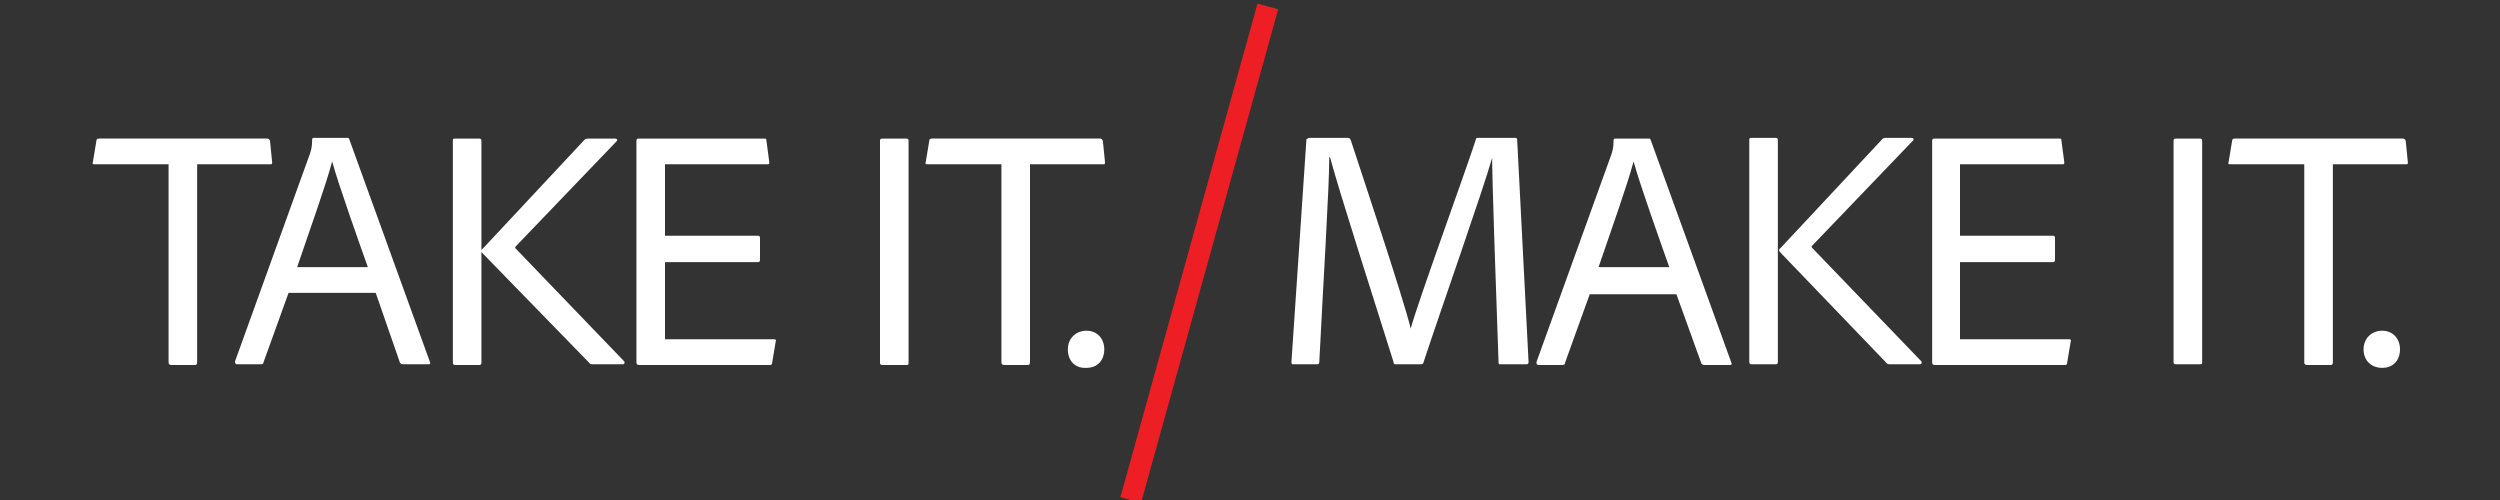
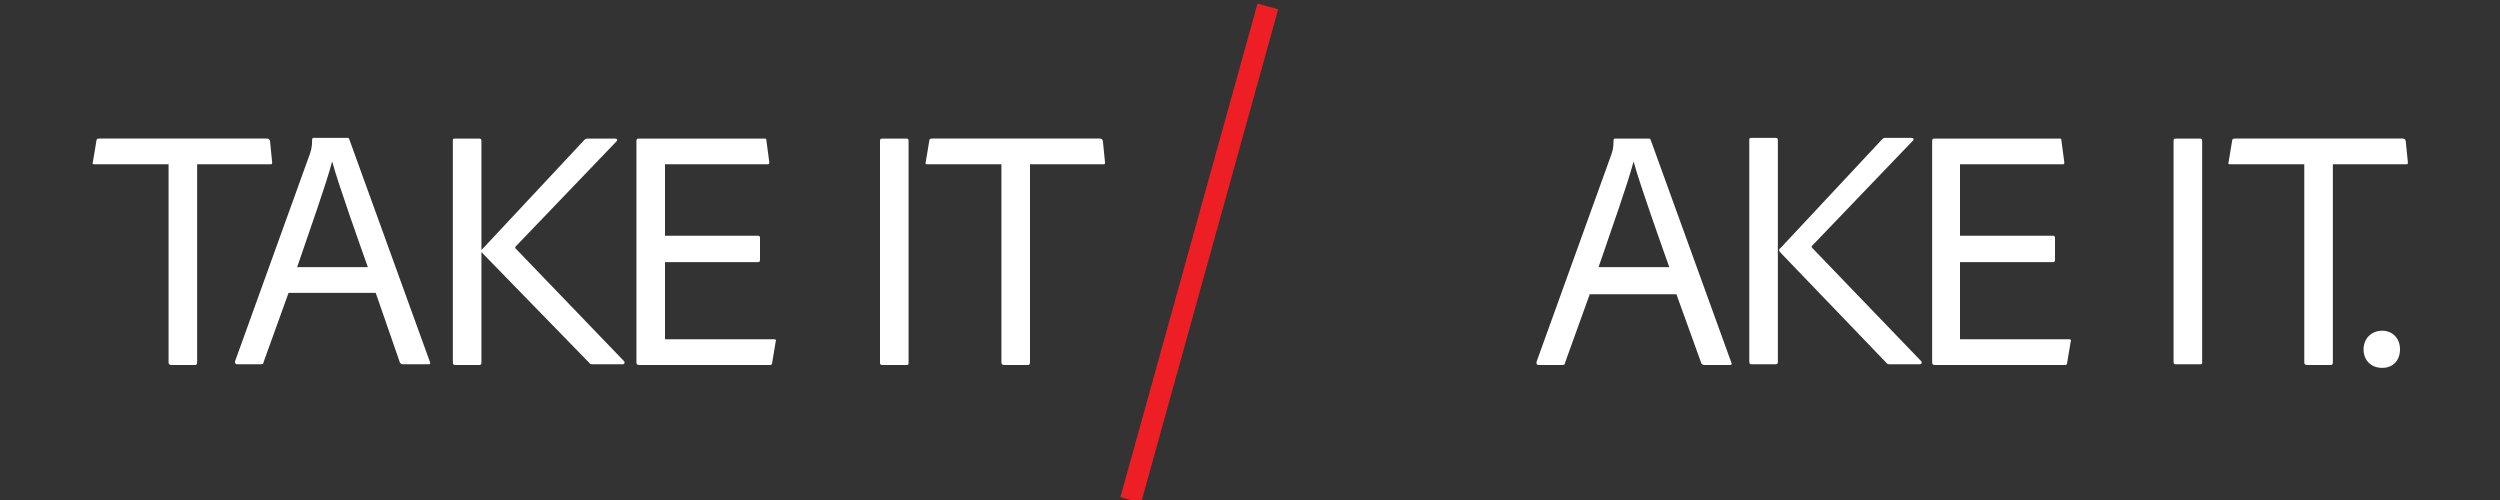
<svg xmlns="http://www.w3.org/2000/svg" version="1.1" id="Layer_1" x="0px" y="0px" viewBox="0 0 350 70" enable-background="new 0 0 350 70" xml:space="preserve">
  <rect x="0" y="0" width="350" height="70" fill="#333333" stroke="none" />
  <line fill="none" stroke="#ED1F24" stroke-width="3" stroke-miterlimit="10" x1="177.5" y1="0.9" x2="158.3" y2="70" />
  <g>
    <path fill="#FFFFFF" d="M23.5,23H13.2c-0.2,0-0.3-0.1-0.2-0.3l0.5-3c0-0.2,0.1-0.3,0.4-0.3h23.5c0.2,0,0.3,0.1,0.4,0.3l0.3,3   c0,0.2,0,0.3-0.2,0.3H27.6v27.7c0,0.3-0.1,0.4-0.3,0.4h-3.3c-0.2,0-0.4-0.1-0.4-0.3V23z" />
    <path fill="#FFFFFF" d="M40.4,41l-3.5,9.7c0,0.2-0.1,0.3-0.4,0.3h-3.3c-0.2,0-0.3-0.1-0.3-0.4l10.5-29.1c0.1-0.4,0.3-0.7,0.3-2   c0-0.1,0.1-0.2,0.2-0.2h4.7c0.2,0,0.2,0,0.3,0.2l11.3,31.2c0.1,0.2,0,0.3-0.2,0.3h-3.6c-0.2,0-0.3-0.1-0.4-0.2L52.6,41H40.4z    M51.5,37.4c-1.1-3.1-4.1-11.5-5-14.8h0c-0.8,3.1-3.1,9.5-4.9,14.8H51.5z" />
    <path fill="#FFFFFF" d="M67.4,50.8c0,0.2-0.1,0.3-0.3,0.3h-3.4c-0.2,0-0.3-0.1-0.3-0.4V19.7c0-0.2,0-0.3,0.3-0.3h3.4   c0.2,0,0.3,0.1,0.3,0.3V50.8z M86.1,19.4c0.3,0,0.4,0.2,0.2,0.4L72.2,34.5c-0.1,0.1-0.1,0.2,0,0.3l15.2,15.8c0.1,0.2,0,0.4-0.2,0.4   H83c-0.2,0-0.4,0-0.6-0.3L67.6,35.5c-0.3-0.3-0.3-0.5,0-0.7l14.2-15.2c0.1-0.1,0.2-0.2,0.5-0.2H86.1z" />
-     <path fill="#FFFFFF" d="M108.1,50.8c0,0.2-0.1,0.3-0.3,0.3H89.5c-0.3,0-0.4-0.1-0.4-0.4v-31c0-0.2,0.1-0.3,0.3-0.3H107   c0.2,0,0.3,0,0.3,0.3l0.4,3c0,0.2,0,0.3-0.2,0.3H93.1v10h13c0.2,0,0.3,0.1,0.3,0.3v3.1c0,0.2-0.1,0.3-0.3,0.3h-13v10.8h15.3   c0.2,0,0.3,0.1,0.2,0.3L108.1,50.8z" />
+     <path fill="#FFFFFF" d="M108.1,50.8c0,0.2-0.1,0.3-0.3,0.3H89.5c-0.3,0-0.4-0.1-0.4-0.4v-31c0-0.2,0.1-0.3,0.3-0.3H107   c0.2,0,0.3,0,0.3,0.3l0.4,3c0,0.2,0,0.3-0.2,0.3H93.1v10h13c0.2,0,0.3,0.1,0.3,0.3v3.1c0,0.2-0.1,0.3-0.3,0.3h-13v10.8h15.3   c0.2,0,0.3,0.1,0.2,0.3z" />
    <path fill="#FFFFFF" d="M127.2,50.8c0,0.2,0,0.3-0.3,0.3h-3.4c-0.2,0-0.3-0.1-0.3-0.3V19.7c0-0.2,0.1-0.3,0.3-0.3h3.4   c0.2,0,0.3,0.1,0.3,0.3V50.8z" />
    <path fill="#FFFFFF" d="M140.1,23h-10.3c-0.2,0-0.3-0.1-0.2-0.3l0.5-3c0-0.2,0.1-0.3,0.4-0.3h23.5c0.2,0,0.3,0.1,0.4,0.3l0.3,3   c0,0.2,0,0.3-0.2,0.3h-10.3v27.7c0,0.3-0.1,0.4-0.3,0.4h-3.3c-0.2,0-0.4-0.1-0.4-0.3V23z" />
-     <path fill="#FFFFFF" d="M149.5,48.9c0-1.5,1.1-2.6,2.6-2.6s2.5,1.1,2.5,2.6c0,1.6-1,2.6-2.5,2.6C150.6,51.6,149.5,50.6,149.5,48.9z   " />
  </g>
  <g>
-     <path fill="#FFFFFF" d="M183.4,19.3h5.3c0.2,0,0.3,0.1,0.4,0.3c1.6,4.9,7.4,22.2,8.4,26.4h0c1.1-4,7.5-21.5,9.1-26.4   c0-0.2,0.1-0.3,0.3-0.3h5.2c0.2,0,0.2,0,0.3,0.2l1.6,31.2c0,0.2-0.1,0.3-0.3,0.3h-3.6c-0.2,0-0.3,0-0.3-0.2   c-0.4-11-0.9-25.8-0.9-28.7h0c-1.2,4.3-7.6,22.5-9.6,28.6c0,0.2-0.2,0.3-0.4,0.3h-3.4c-0.3,0-0.4,0-0.4-0.3   c-2.5-8-7.6-23.8-8.9-28.7h-0.1c0,4.2-0.9,18.6-1.4,28.7c0,0.2-0.1,0.3-0.3,0.3h-3.3c-0.2,0-0.3,0-0.3-0.3l2.1-31.2   C183.2,19.3,183.2,19.3,183.4,19.3z" />
    <path fill="#FFFFFF" d="M222.6,41.1l-3.5,9.7c0,0.2-0.1,0.3-0.4,0.3h-3.3c-0.2,0-0.3-0.1-0.3-0.4l10.5-29.1c0.1-0.4,0.3-0.7,0.3-2   c0-0.1,0.1-0.2,0.2-0.2h4.7c0.2,0,0.2,0,0.3,0.2l11.3,31.2c0.1,0.2,0,0.3-0.2,0.3h-3.6c-0.2,0-0.3-0.1-0.4-0.2l-3.5-9.7H222.6z    M233.7,37.4c-1.1-3.1-4.1-11.5-5-14.8h0c-0.8,3.1-3.1,9.5-4.9,14.8H233.7z" />
    <path fill="#FFFFFF" d="M248.9,50.7c0,0.2-0.1,0.3-0.3,0.3h-3.4c-0.2,0-0.3-0.1-0.3-0.4V19.6c0-0.2,0-0.3,0.3-0.3h3.4   c0.2,0,0.3,0.1,0.3,0.3V50.7z M267.6,19.3c0.3,0,0.4,0.2,0.2,0.4l-14.1,14.7c-0.1,0.1-0.1,0.2,0,0.3L269,50.6   c0.1,0.2,0,0.4-0.2,0.4h-4.2c-0.2,0-0.4,0-0.6-0.3l-14.7-15.3c-0.3-0.3-0.3-0.5,0-0.7l14.2-15.2c0.1-0.1,0.2-0.2,0.5-0.2H267.6z" />
    <path fill="#FFFFFF" d="M289.4,50.8c0,0.2-0.1,0.3-0.3,0.3h-18.2c-0.3,0-0.4-0.1-0.4-0.4v-31c0-0.2,0.1-0.3,0.3-0.3h17.5   c0.2,0,0.3,0,0.3,0.3l0.4,3c0,0.2,0,0.3-0.2,0.3h-14.4v10h13c0.2,0,0.3,0.1,0.3,0.3v3.1c0,0.2-0.1,0.3-0.3,0.3h-13v10.8h15.3   c0.2,0,0.3,0.1,0.2,0.3L289.4,50.8z" />
    <path fill="#FFFFFF" d="M308.3,50.7c0,0.2,0,0.3-0.3,0.3h-3.4c-0.2,0-0.3-0.1-0.3-0.3V19.7c0-0.2,0.1-0.3,0.3-0.3h3.4   c0.2,0,0.3,0.1,0.3,0.3V50.7z" />
    <path fill="#FFFFFF" d="M322.5,23h-10.3c-0.2,0-0.3-0.1-0.2-0.3l0.5-3c0-0.2,0.1-0.3,0.4-0.3h23.5c0.2,0,0.3,0.1,0.4,0.3l0.3,3   c0,0.2,0,0.3-0.2,0.3h-10.3v27.7c0,0.3-0.1,0.4-0.3,0.4h-3.3c-0.2,0-0.4-0.1-0.4-0.3V23z" />
    <path fill="#FFFFFF" d="M330.9,48.9c0-1.5,1.1-2.6,2.6-2.6c1.5,0,2.5,1.1,2.5,2.6c0,1.6-1,2.6-2.5,2.6   C332,51.5,330.9,50.5,330.9,48.9z" />
  </g>
</svg>